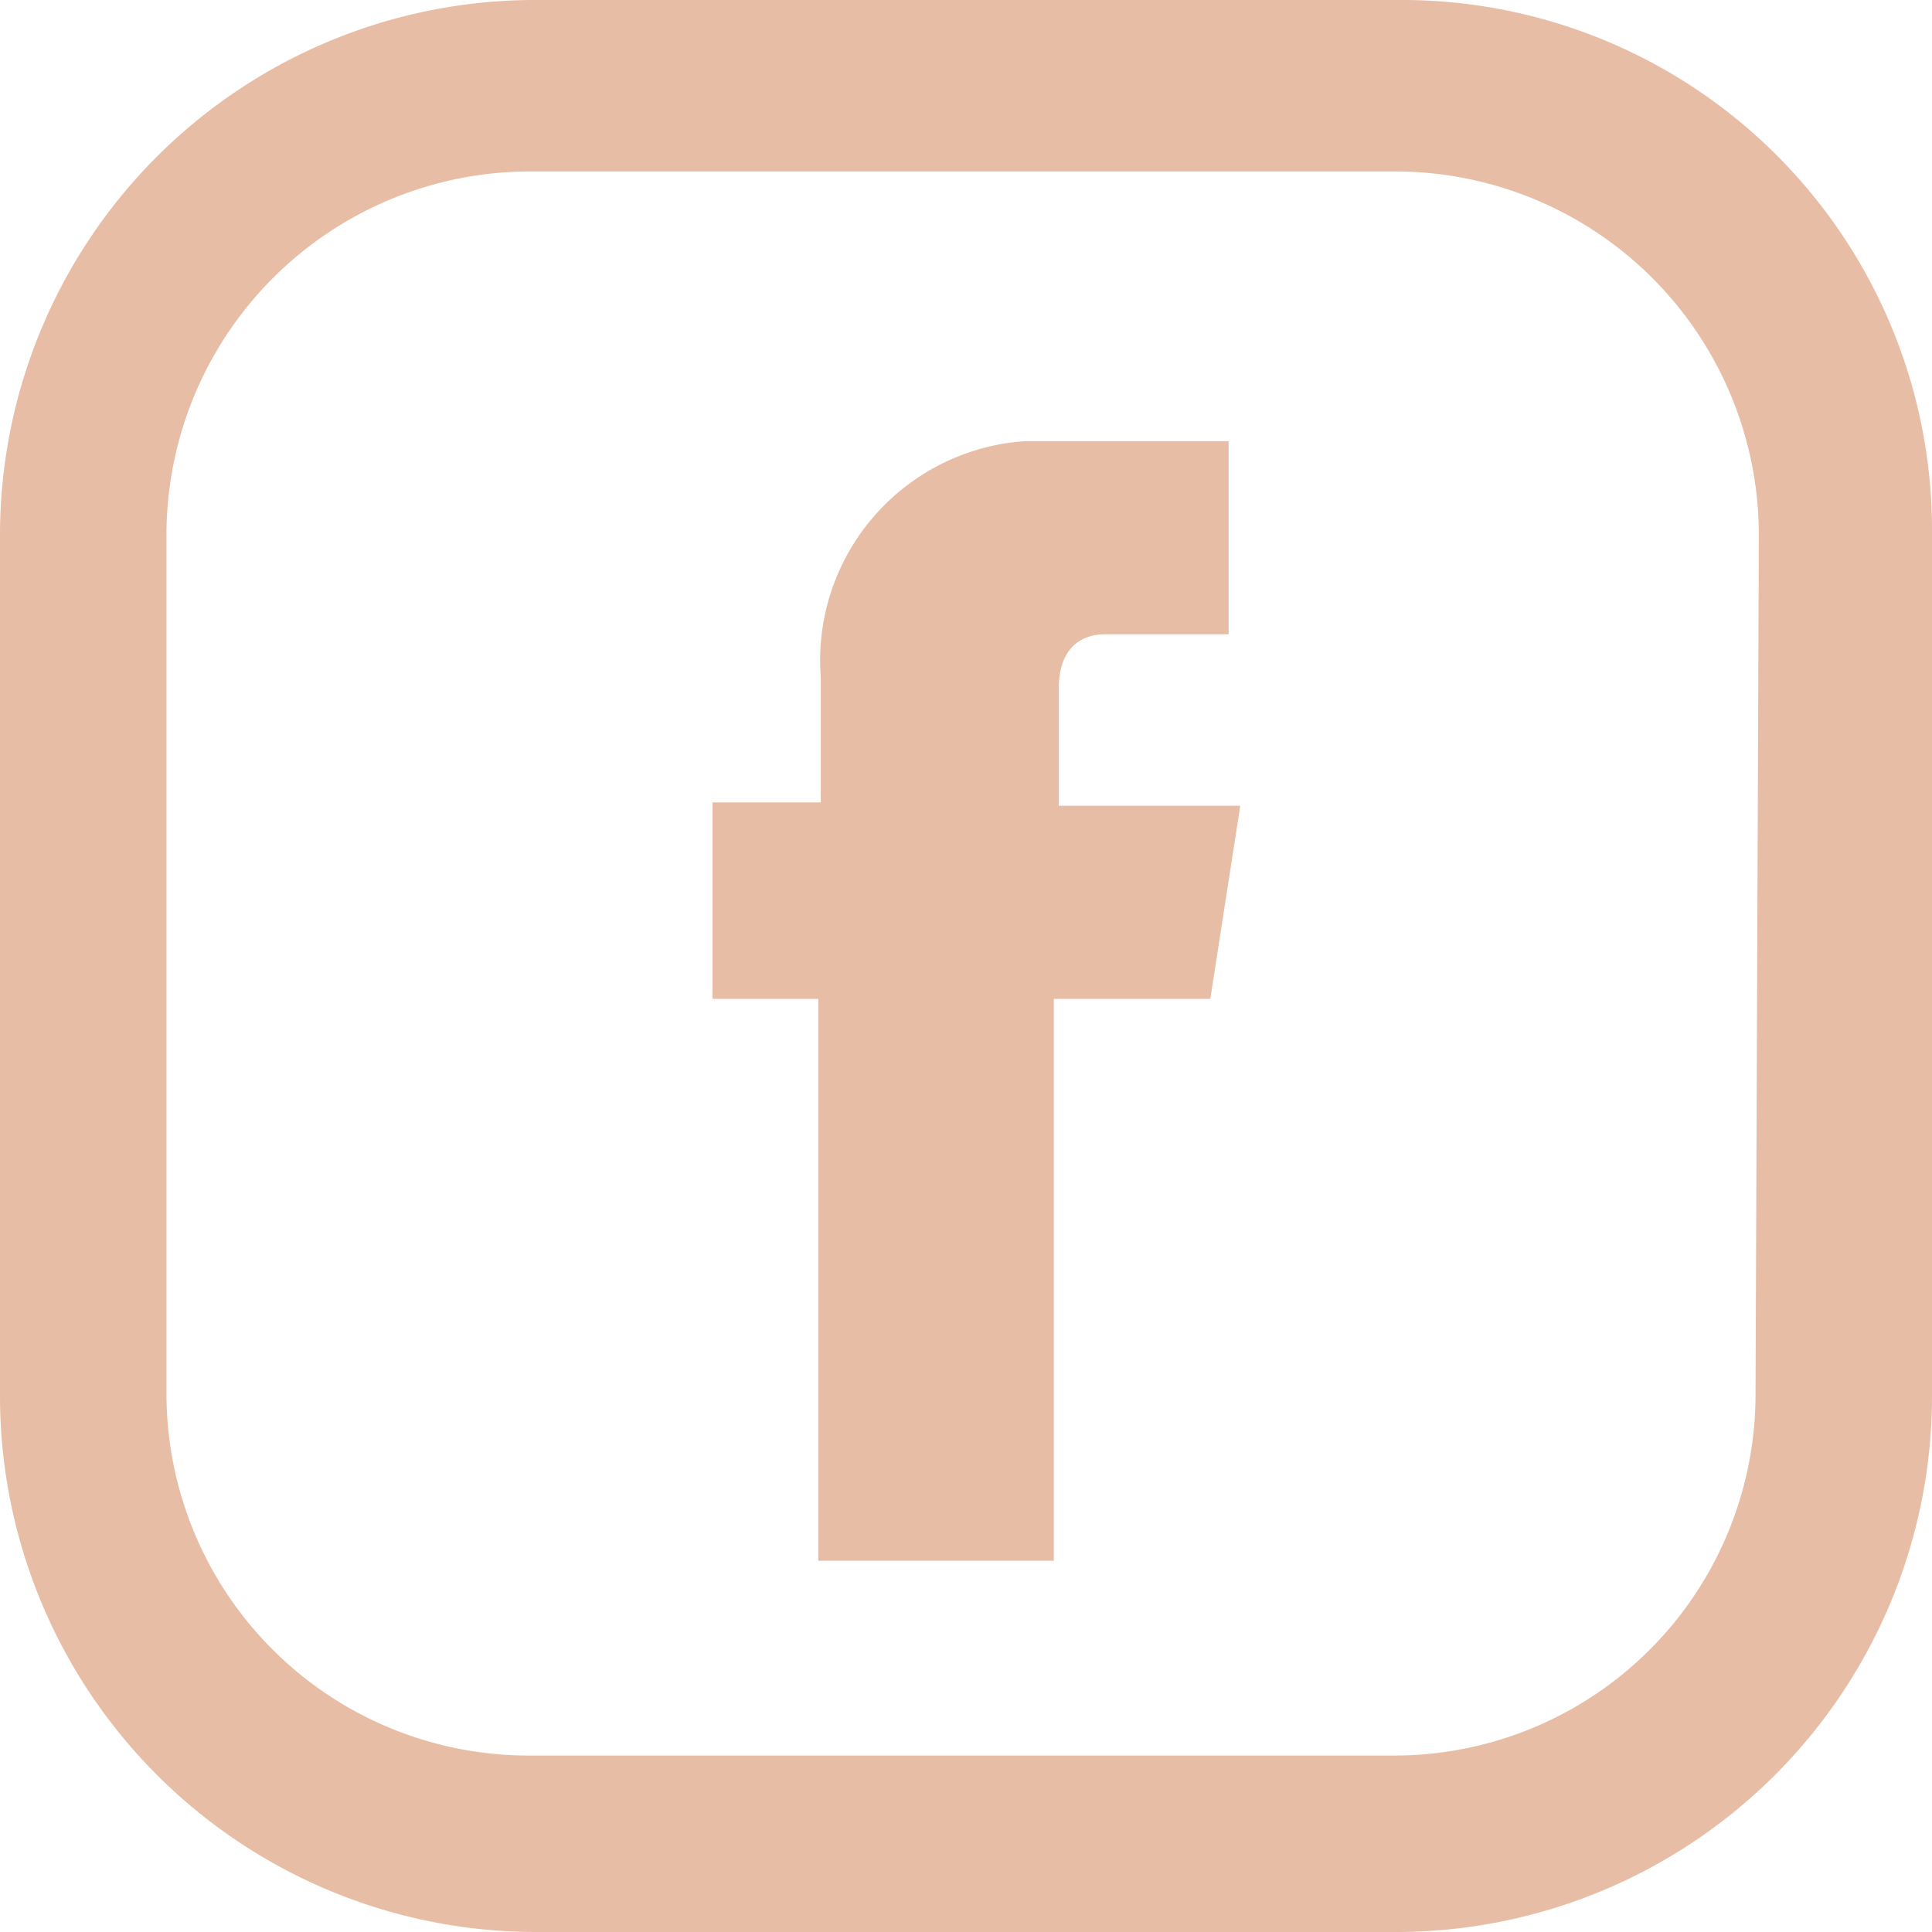
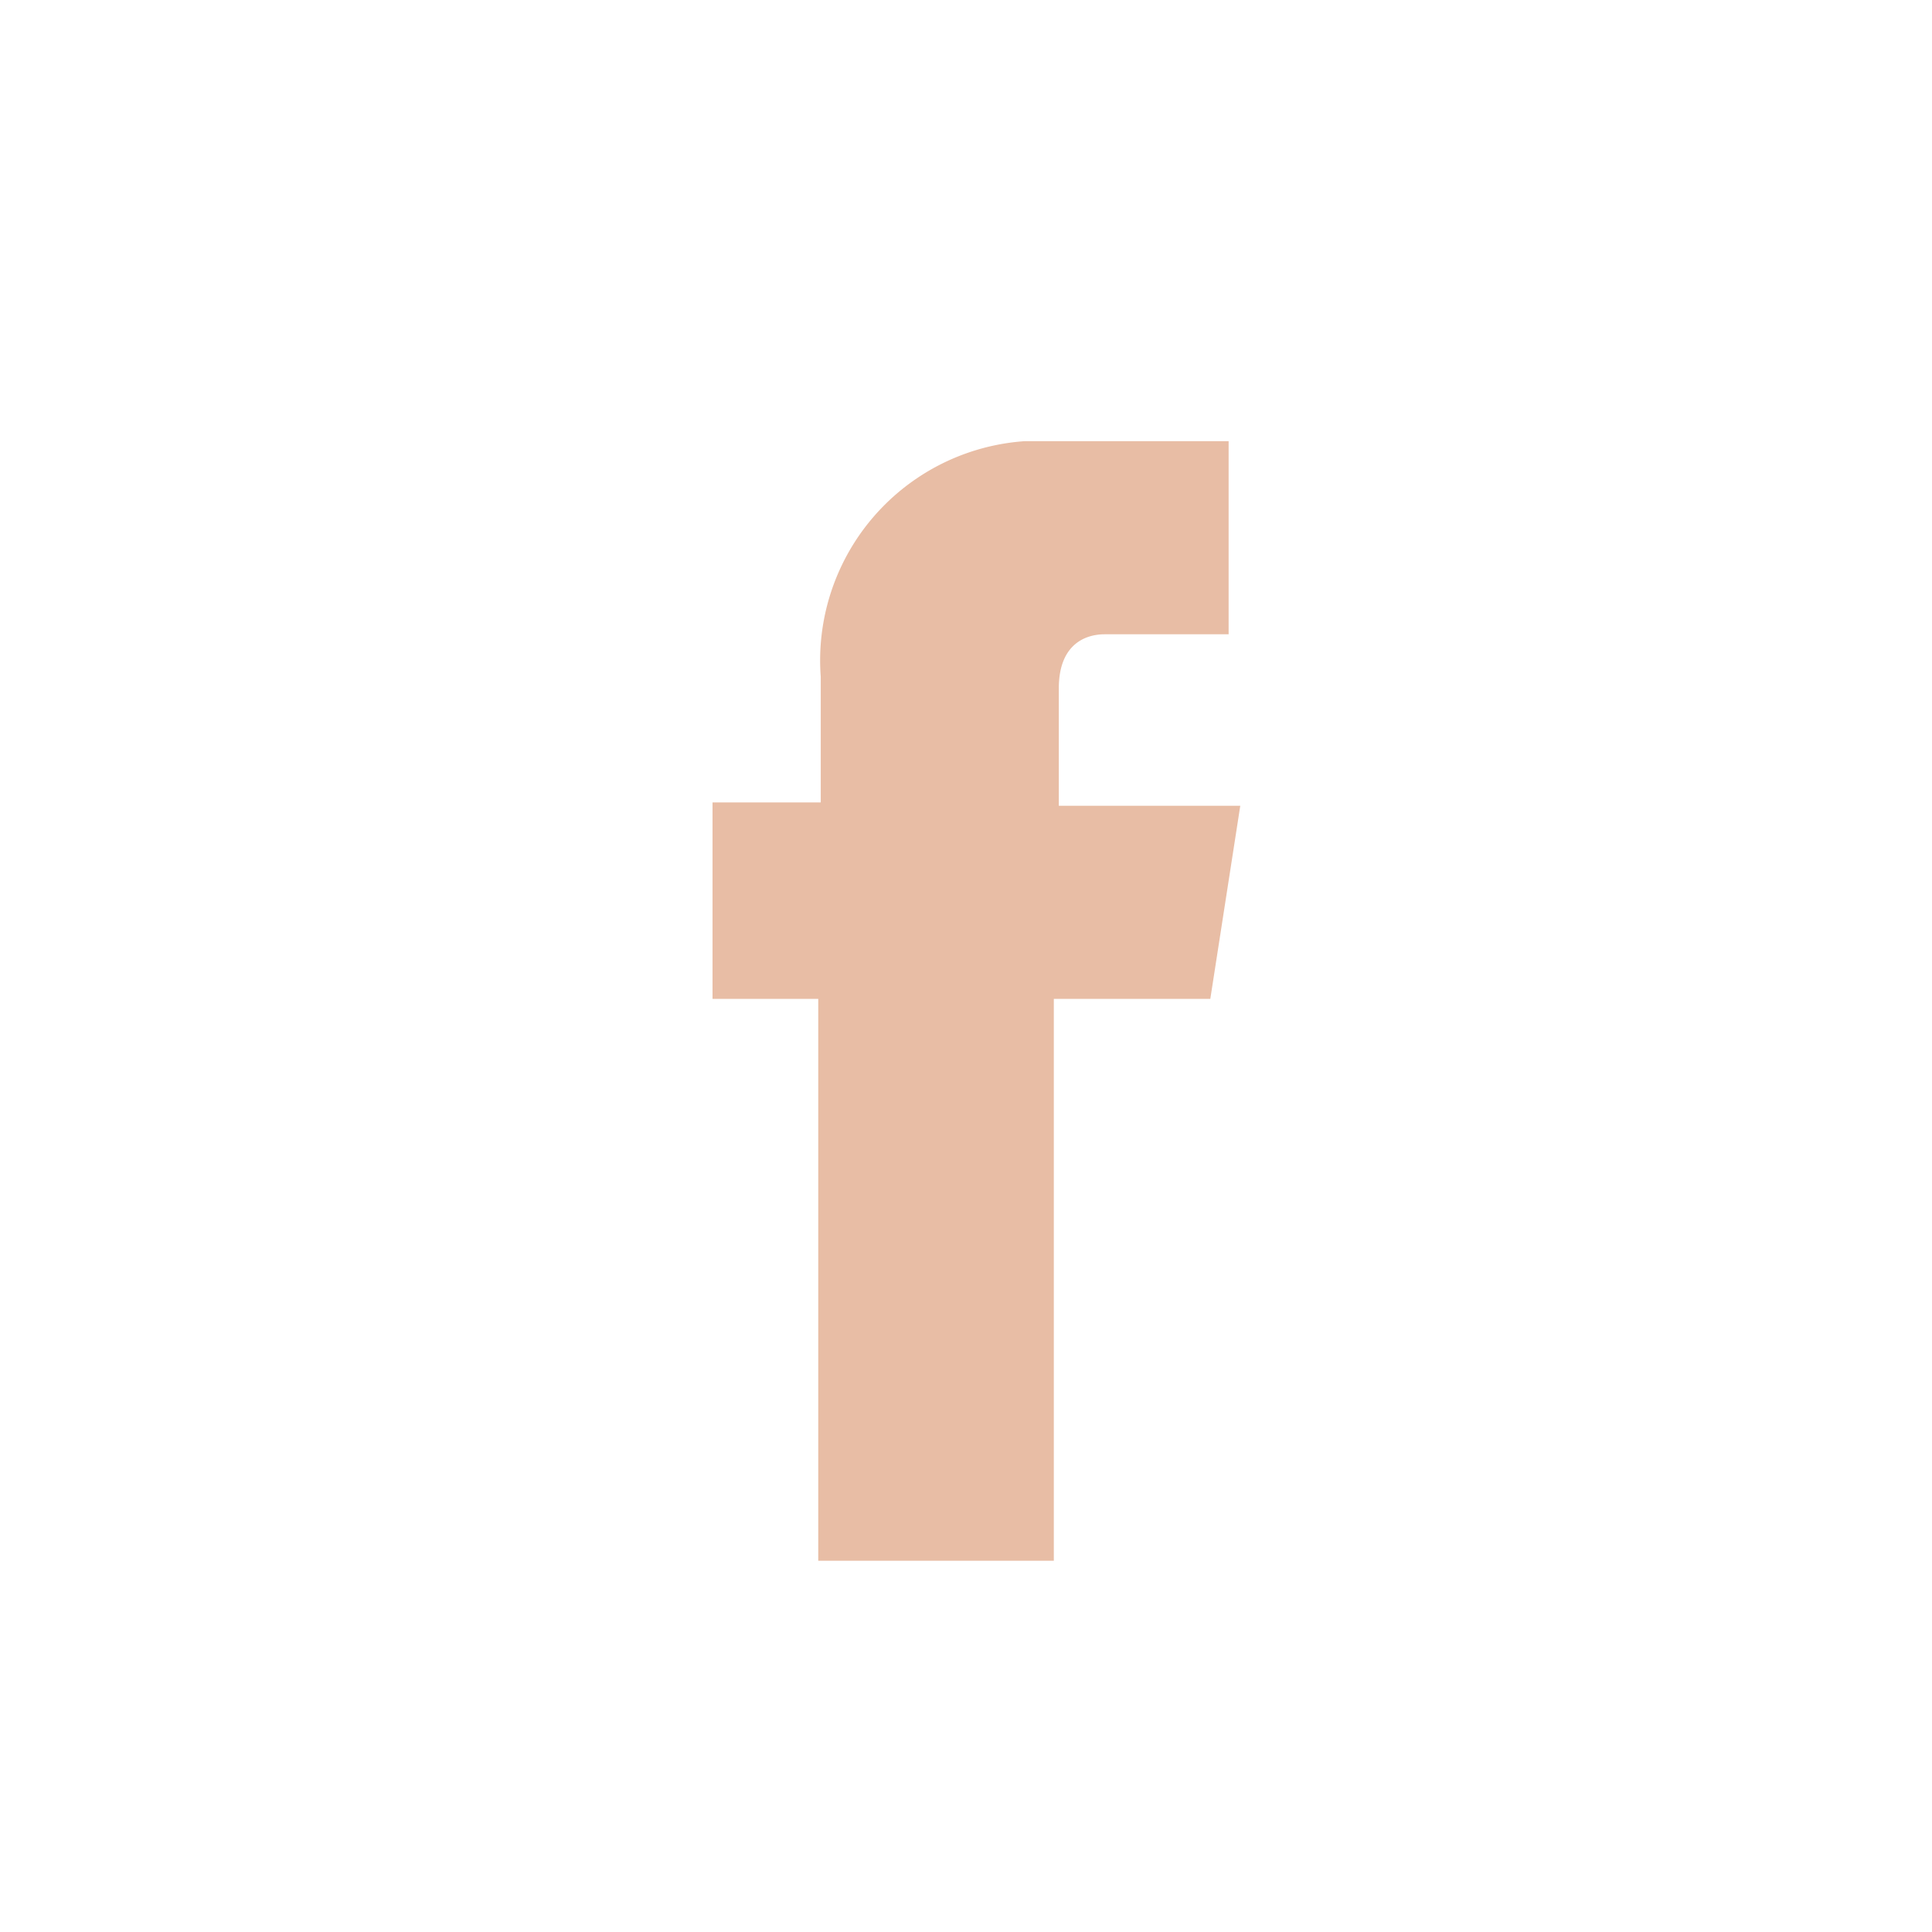
<svg xmlns="http://www.w3.org/2000/svg" viewBox="0 0 23.21 23.21">
  <defs>
    <style>.cls-1{fill:#e8bda5;}</style>
  </defs>
  <title>Asset 18</title>
  <g id="Layer_2" data-name="Layer 2">
    <g id="Layer_1-2" data-name="Layer 1">
      <path class="cls-1" d="M14.54,12H12.66v6.75H9.83V12H8.56V9.64h1.3V8.13A2.64,2.64,0,0,1,12.31,5.3h2.45V7.62H13.27c-.22,0-.55.11-.55.65V9.68H14.9Z" />
-       <path class="cls-1" d="M16.75,0H6.38A6.43,6.43,0,0,0,0,6.42V16.79a6.44,6.44,0,0,0,6.42,6.42H16.79a6.44,6.44,0,0,0,6.42-6.42V6.42A6.37,6.37,0,0,0,16.9,0Zm4.34,16.75a4.34,4.34,0,0,1-4.34,4.34H6.38A4.35,4.35,0,0,1,2,16.75V6.38A4.37,4.37,0,0,1,6.42,2.06H16.79a4.37,4.37,0,0,1,4.34,4.36Z" />
    </g>
  </g>
</svg>